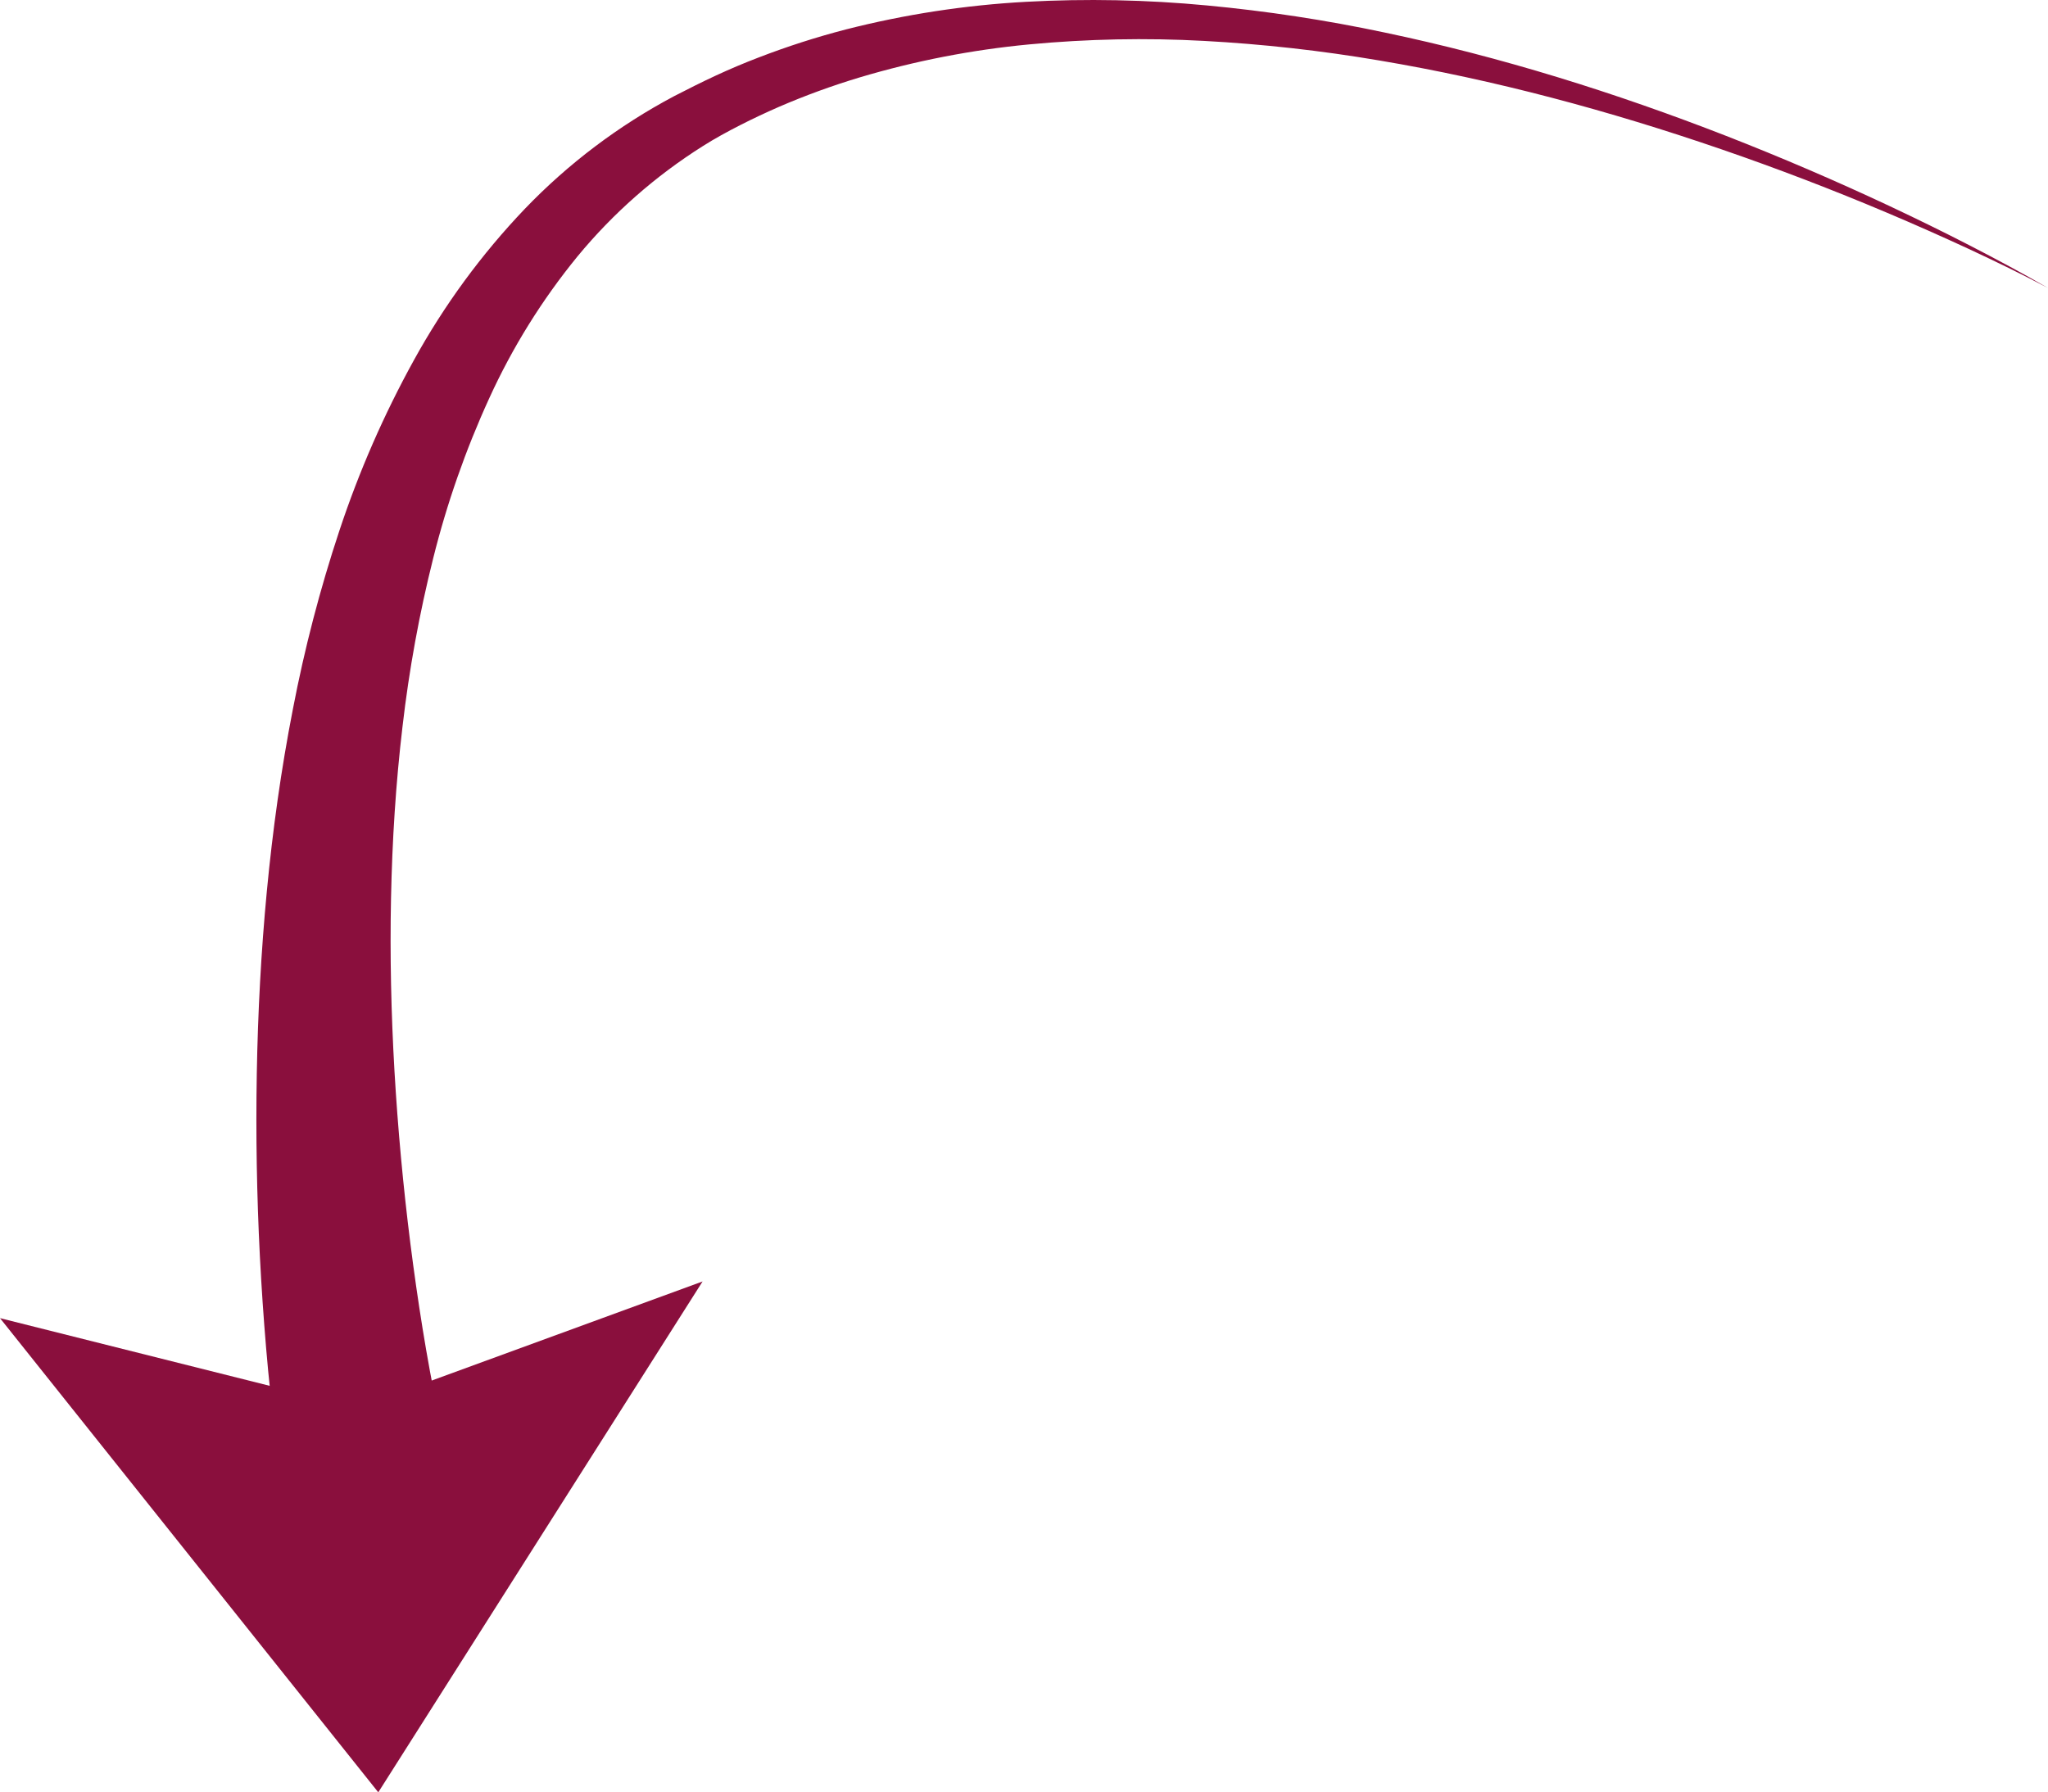
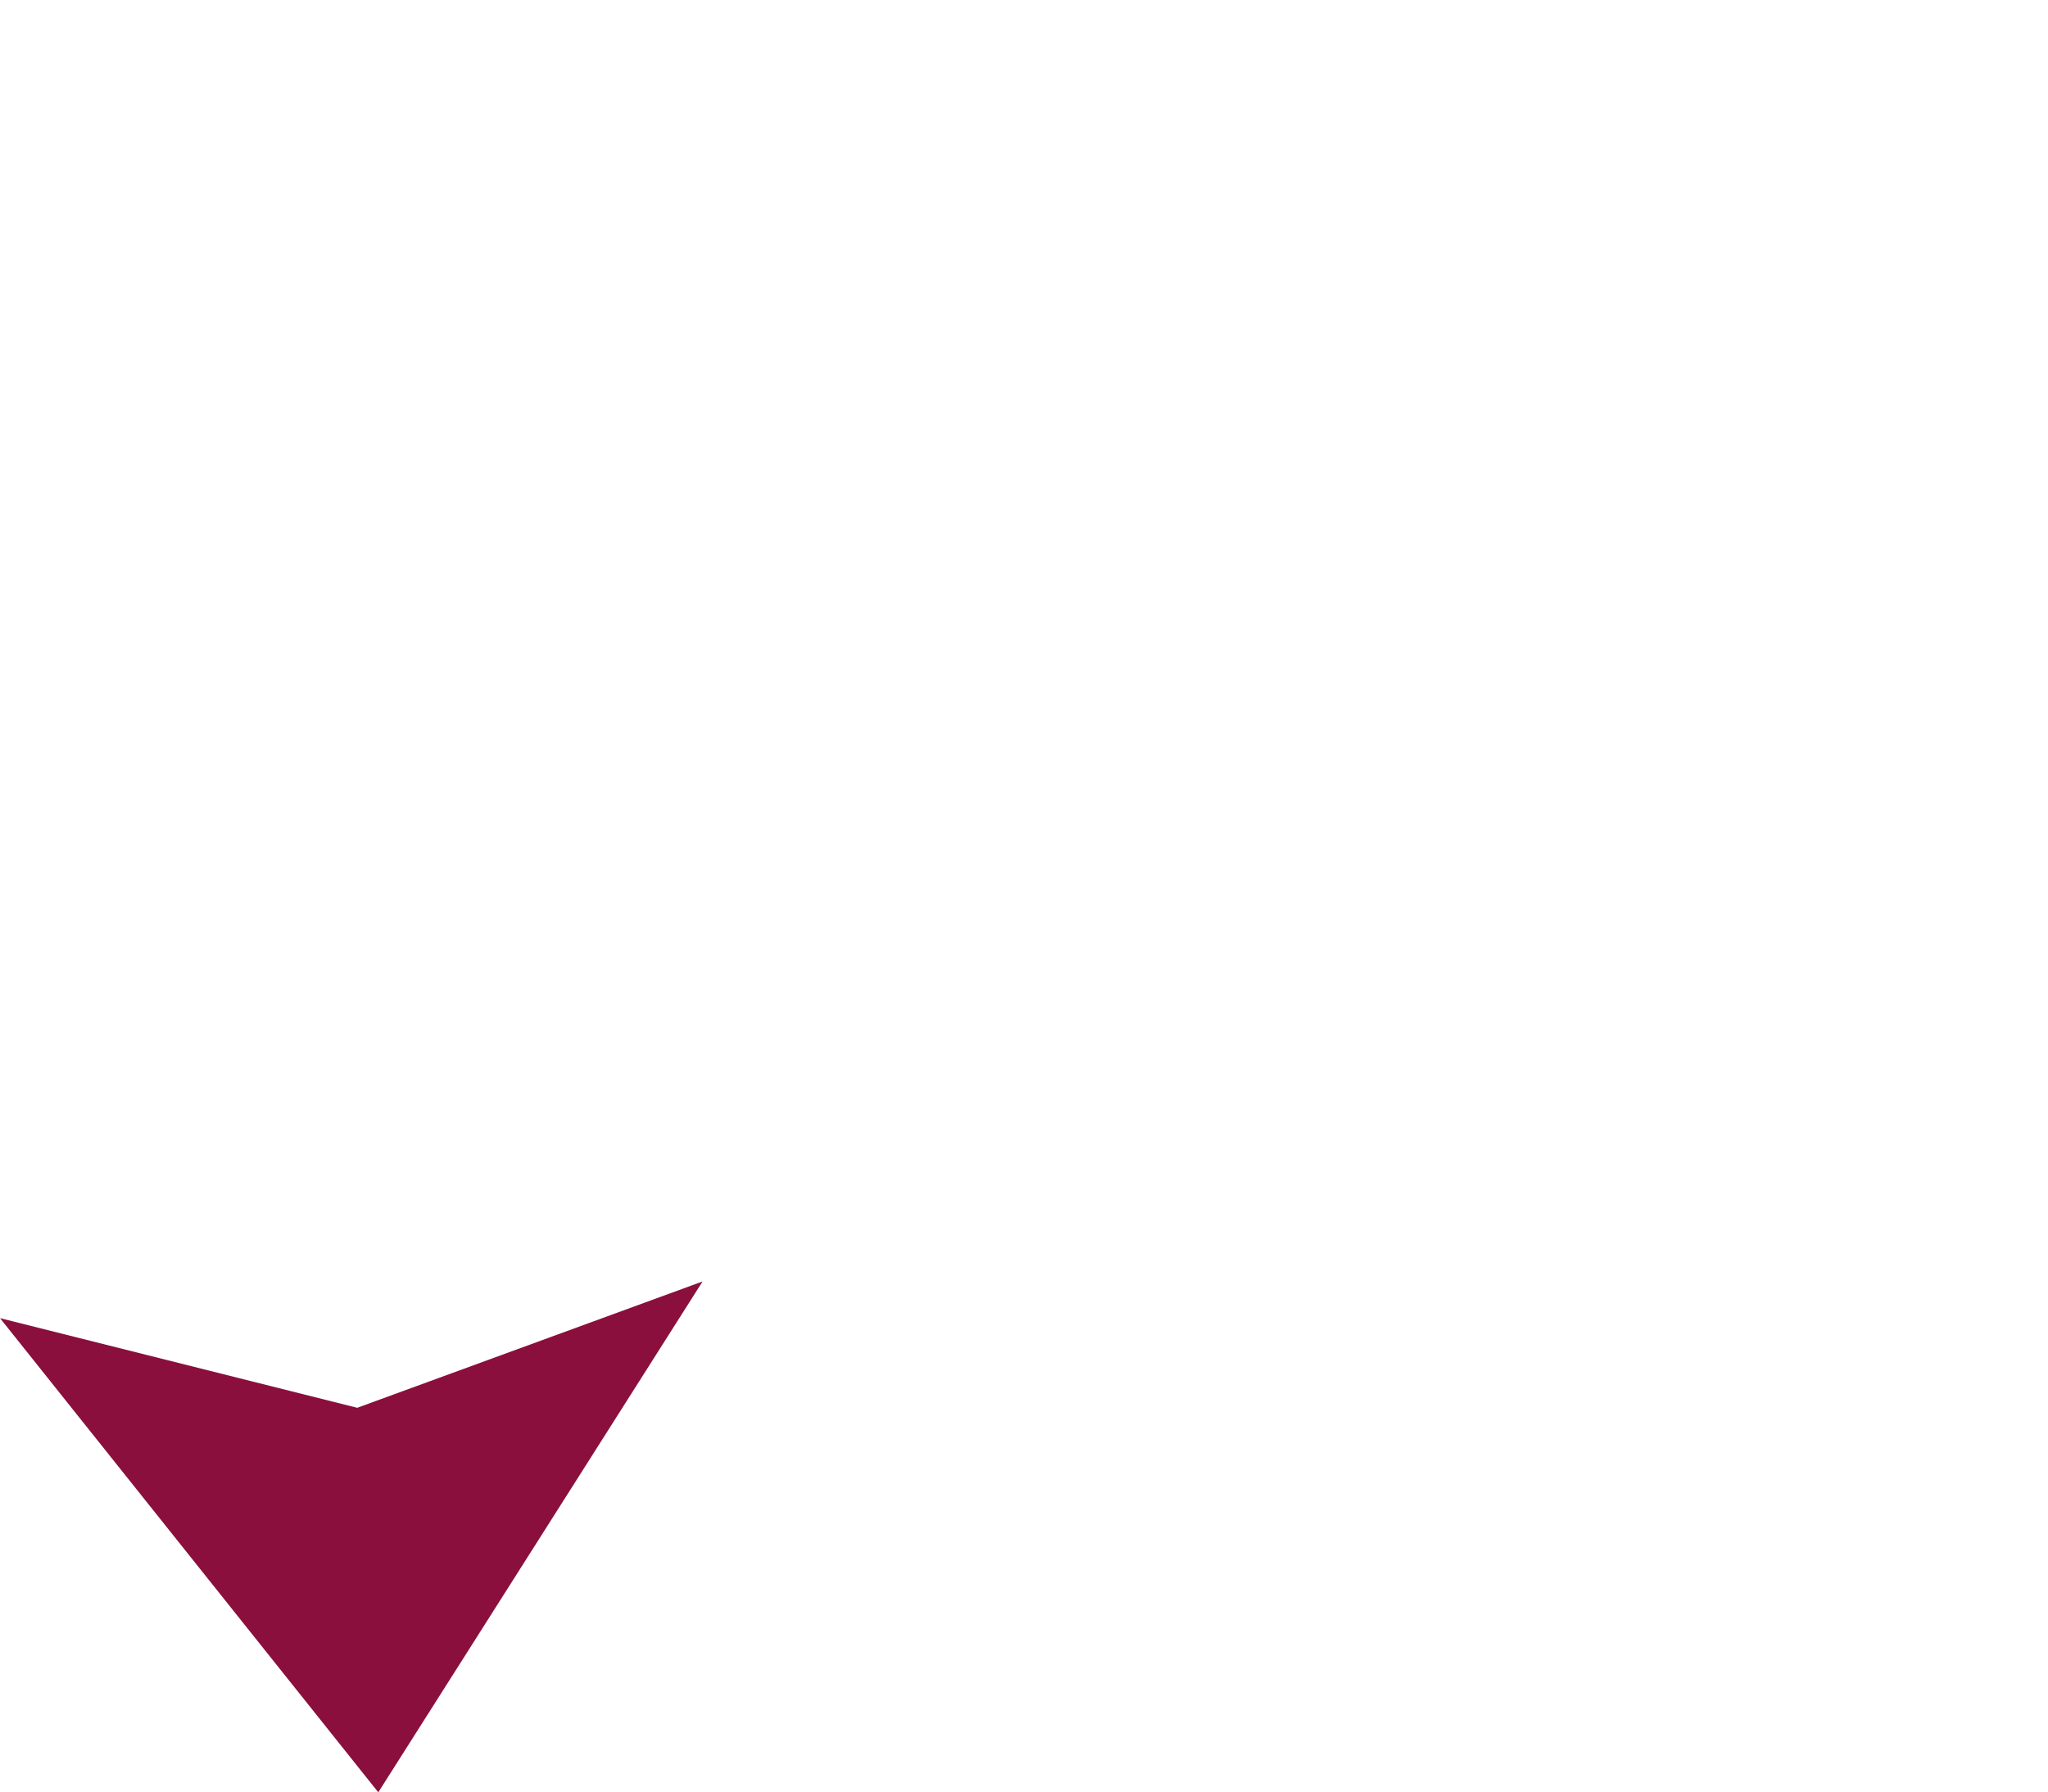
<svg xmlns="http://www.w3.org/2000/svg" id="_Слой_1" data-name="Слой_1" viewBox="0 0 747.94 654.71">
  <defs>
    <style>
      .cls-1 {
        fill: #8a0f3d;
      }
    </style>
  </defs>
  <polygon class="cls-1" points="0 481.5 130.46 514.25 256.59 468.1 138.15 654.71 0 481.5" />
-   <path class="cls-1" d="M100.92,526.37l-.33-2.37-.29-2.18-.52-4.27-1-8.45c-.6-5.59-1.13-11.18-1.6-16.75-.94-11.15-1.7-22.28-2.27-33.4-1.13-22.25-1.52-44.5-1.13-66.76.39-22.26,1.56-44.52,3.68-66.74,2.12-22.22,5.2-44.4,9.5-66.4,4.24-22.1,9.91-43.9,17-65.26,7.14-21.55,16.25-42.39,27.22-62.27,11.05-20.07,24.65-38.63,40.47-55.21,15.89-16.56,34.33-30.47,54.61-41.22,5.09-2.62,10.1-5.15,15.21-7.51,5.11-2.37,10.29-4.56,15.52-6.56,10.44-4.03,21.1-7.46,31.94-10.27,21.55-5.5,43.58-8.88,65.78-10.09,22-1.2,44.06-.76,66,1.32,21.79,2.04,43.44,5.34,64.85,9.87,42.74,8.96,84.39,22.03,124.85,37.79,20.25,7.91,40.18,16.47,59.8,25.69,9.81,4.62,19.55,9.38,29.18,14.35s19.19,10.07,28.55,15.52c-9.57-5.07-19.32-9.78-29.12-14.35-9.82-4.55-19.71-8.93-29.67-13.14-19.93-8.43-40.11-16.16-60.53-23.19-40.85-14.05-82.62-25.33-125-32.45-21.13-3.59-42.45-5.97-63.86-7.13-21.28-1.16-42.61-.73-63.83,1.27-21.01,1.99-41.78,6.03-62,12.07-10.04,3.02-19.89,6.61-29.51,10.77-4.78,2.09-9.49,4.3-14.13,6.67s-9.22,4.86-13.54,7.6c-17.32,10.91-32.79,24.51-45.82,40.3-12.96,15.85-23.82,33.31-32.3,51.94-8.59,18.79-15.43,38.33-20.43,58.38-5.07,20.21-8.81,40.74-11.2,61.44-2.46,20.73-3.77,41.72-4.2,62.73-.43,21.01.05,42.11,1.26,63.11,1.23,21.07,3.17,42.05,5.8,62.94,1.32,10.44,2.81,20.86,4.48,31.2.84,5.17,1.72,10.33,2.66,15.44l1.44,7.62.75,3.74.38,1.83.36,1.63-59.01,10.75Z" />
</svg>